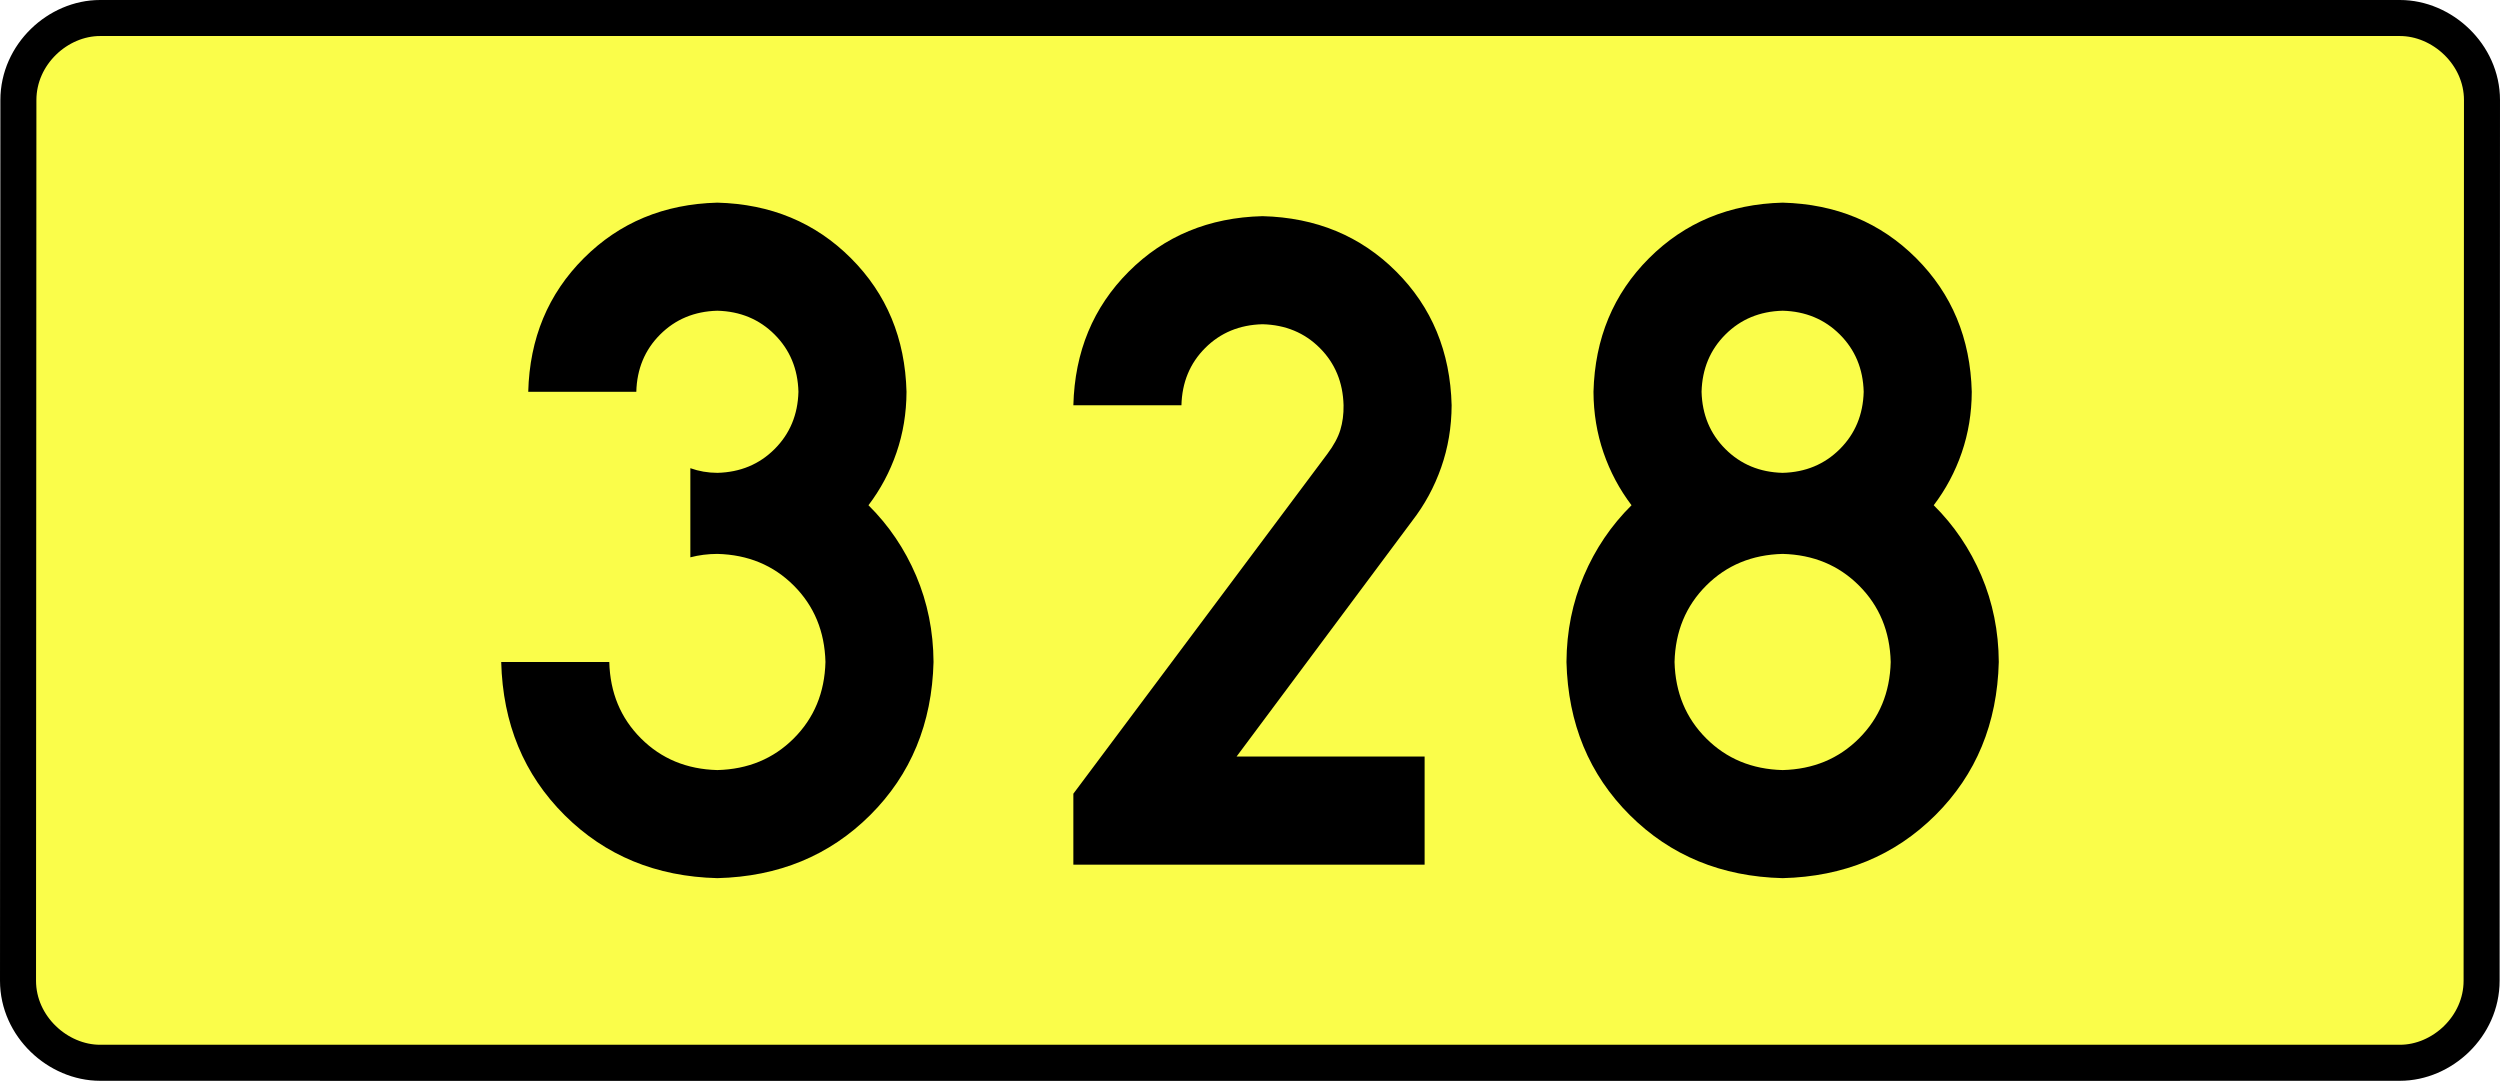
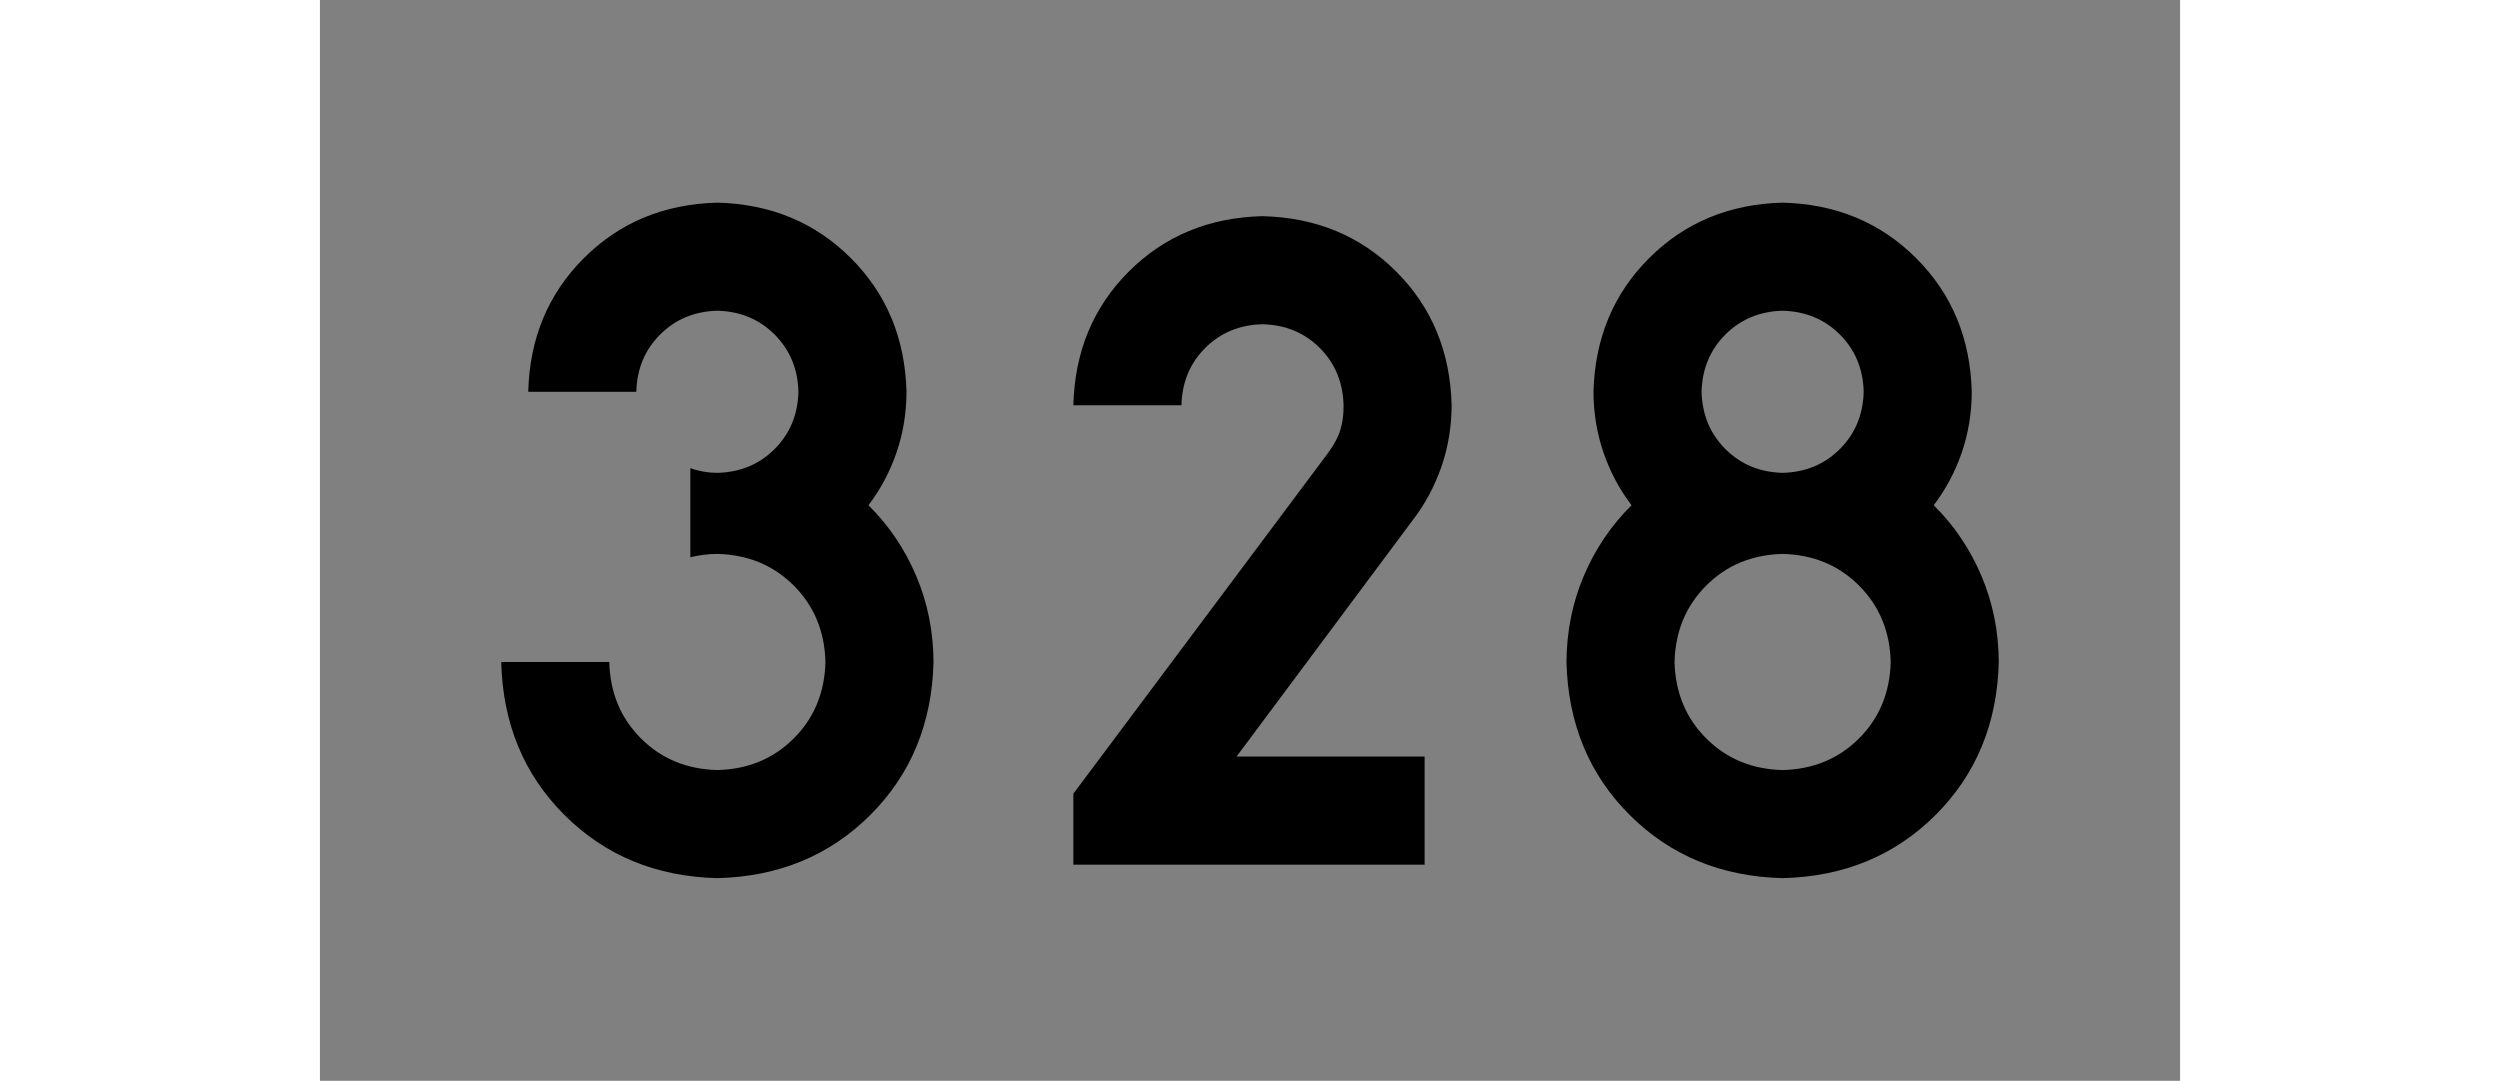
<svg xmlns="http://www.w3.org/2000/svg" xmlns:ns1="http://sodipodi.sourceforge.net/DTD/sodipodi-0.dtd" xmlns:ns2="http://www.inkscape.org/namespaces/inkscape" version="1.0" id="Vrstva_1" x="0px" y="0px" width="624.541" height="270" viewBox="0 0 609.84 354.33" enable-background="new 0 0 756.85 354.33" xml:space="preserve" ns1:version="0.32" ns2:version="0.46" ns1:docname="DW328-PL.svg" ns2:output_extension="org.inkscape.output.svg.inkscape">
  <rect x="0" y="0" width="609.84" height="354.33" fill="#808080" stroke="none" />
  <defs id="defs13" />
  <ns1:namedview ns2:window-height="712" ns2:window-width="1280" ns2:pageshadow="2" ns2:pageopacity="0.0" guidetolerance="10.0" gridtolerance="10.0" objecttolerance="10.0" borderopacity="1.0" bordercolor="#666666" pagecolor="#ffffff" id="base" showgrid="false" ns2:zoom="1.2923685" ns2:cx="206.5778" ns2:cy="128.47797" ns2:window-x="-4" ns2:window-y="-4" ns2:current-layer="Vrstva_1" units="px" showguides="true" />
-   <path id="rect2780" stroke-miterlimit="10" d="M -72.075,5.905 L 681.914,5.905 C 695.73,5.905 708.817,17.787 708.817,32.808 L 708.692,321.522 C 708.692,336.541 695.73,348.424 681.914,348.424 L -72.075,348.424 C -85.889,348.424 -98.977,336.541 -98.977,321.522 L -98.852,32.808 C -98.852,17.788 -85.888,5.905 -72.075,5.905 z" style="fill:#fafd4a;stroke:#000000;stroke-width:11.811;stroke-miterlimit:10;stroke-dasharray:none" ns1:nodetypes="ccccccccc" />
  <path style="font-size:283.463px;font-style:normal;font-variant:normal;font-weight:bold;font-stretch:normal;text-align:center;line-height:125%;writing-mode:lr-tb;text-anchor:middle;fill:#000000;fill-opacity:1;stroke:none;stroke-width:1px;stroke-linecap:butt;stroke-linejoin:miter;stroke-opacity:1;font-family:Drogowskaz;-inkscape-font-specification:Drogowskaz Bold" d="M 121.443,182.712 C 124.283,181.974 127.236,181.602 130.302,181.594 C 140.335,181.848 148.685,185.309 155.353,191.976 C 162.02,198.643 165.481,206.994 165.735,217.027 C 165.481,227.061 162.02,235.411 155.353,242.078 C 148.685,248.746 140.335,252.206 130.302,252.46 C 120.268,252.206 111.918,248.746 105.25,242.078 C 98.583,235.411 95.122,227.061 94.869,217.027 L 59.435,217.027 C 59.943,237.201 66.865,253.932 80.199,267.221 C 93.534,280.51 110.235,287.401 130.302,287.893 C 150.369,287.401 167.069,280.51 180.404,267.221 C 193.739,253.932 200.66,237.201 201.168,217.027 C 201.105,206.947 199.201,197.515 195.456,188.729 C 191.711,179.943 186.505,172.246 179.838,165.638 C 183.802,160.413 186.865,154.661 189.026,148.381 C 191.188,142.103 192.282,135.457 192.31,128.445 C 191.857,110.941 185.786,96.343 174.095,84.652 C 162.404,72.961 147.806,66.889 130.302,66.437 C 112.797,66.889 98.2,72.961 86.509,84.652 C 74.817,96.343 68.746,110.941 68.294,128.445 L 103.727,128.445 C 103.921,120.943 106.523,114.687 111.533,109.676 C 116.544,104.666 122.8,102.064 130.302,101.87 C 137.803,102.064 144.06,104.666 149.07,109.676 C 154.081,114.687 156.683,120.943 156.877,128.445 C 156.683,135.947 154.081,142.203 149.07,147.213 C 144.06,152.224 137.803,154.826 130.302,155.019 C 127.185,155.005 124.232,154.496 121.443,153.493 L 121.443,182.712 L 121.443,182.712 z M 362.167,248.031 L 300.515,248.031 L 358.094,170.765 C 362.179,165.493 365.347,159.65 367.599,153.239 C 369.851,146.827 370.993,140.039 371.025,132.874 C 370.581,115.315 364.525,100.702 352.857,89.034 C 341.189,77.367 326.576,71.311 309.017,70.866 C 291.459,71.311 276.845,77.367 265.178,89.034 C 253.51,100.702 247.454,115.315 247.009,132.874 L 282.442,132.874 C 282.633,125.349 285.228,119.086 290.229,114.085 C 295.229,109.085 301.492,106.49 309.017,106.299 C 316.542,106.49 322.805,109.085 327.806,114.085 C 332.806,119.086 335.402,125.349 335.592,132.874 C 335.638,135.798 335.285,138.488 334.536,140.946 C 333.786,143.403 332.365,146.028 330.275,148.819 L 247.009,260.212 L 247.009,283.464 L 362.167,283.464 L 362.167,248.031 L 362.167,248.031 z M 514.971,217.027 C 514.717,227.061 511.257,235.411 504.589,242.078 C 497.922,248.746 489.572,252.206 479.538,252.46 C 469.505,252.206 461.154,248.746 454.487,242.078 C 447.82,235.411 444.359,227.061 444.105,217.027 C 444.359,206.994 447.82,198.643 454.487,191.976 C 461.154,185.309 469.505,181.848 479.538,181.594 C 489.572,181.848 497.922,185.309 504.589,191.976 C 511.257,198.643 514.717,206.994 514.971,217.027 L 514.971,217.027 z M 541.546,128.445 C 541.094,110.941 535.022,96.343 523.331,84.652 C 511.64,72.961 497.042,66.889 479.538,66.437 C 462.034,66.889 447.436,72.961 435.745,84.652 C 424.054,96.343 417.982,110.941 417.53,128.445 C 417.558,135.457 418.652,142.103 420.814,148.381 C 422.975,154.661 426.038,160.413 430.002,165.638 C 423.335,172.246 418.129,179.943 414.384,188.729 C 410.639,197.515 408.735,206.947 408.672,217.027 C 409.18,237.201 416.101,253.932 429.436,267.221 C 442.77,280.51 459.471,287.401 479.538,287.893 C 499.605,287.401 516.306,280.51 529.641,267.221 C 542.975,253.932 549.896,237.201 550.404,217.027 C 550.341,206.947 548.437,197.515 544.692,188.729 C 540.947,179.943 535.741,172.246 529.074,165.638 C 533.038,160.413 536.101,154.661 538.263,148.381 C 540.424,142.103 541.518,135.457 541.546,128.445 L 541.546,128.445 z M 479.538,155.019 C 472.036,154.826 465.78,152.224 460.77,147.213 C 455.759,142.203 453.157,135.947 452.963,128.445 C 453.157,120.943 455.759,114.687 460.77,109.676 C 465.78,104.666 472.036,102.064 479.538,101.87 C 487.04,102.064 493.296,104.666 498.307,109.676 C 503.317,114.687 505.919,120.943 506.113,128.445 C 505.919,135.947 503.317,142.203 498.307,147.213 C 493.296,152.224 487.04,154.826 479.538,155.019 L 479.538,155.019 z" id="text2381" ns1:nodetypes="ccscscsccscscscscscsccscscscccccccscscsccscscscccccccscscscscccscscscscscscscscccscscscscc" />
</svg>